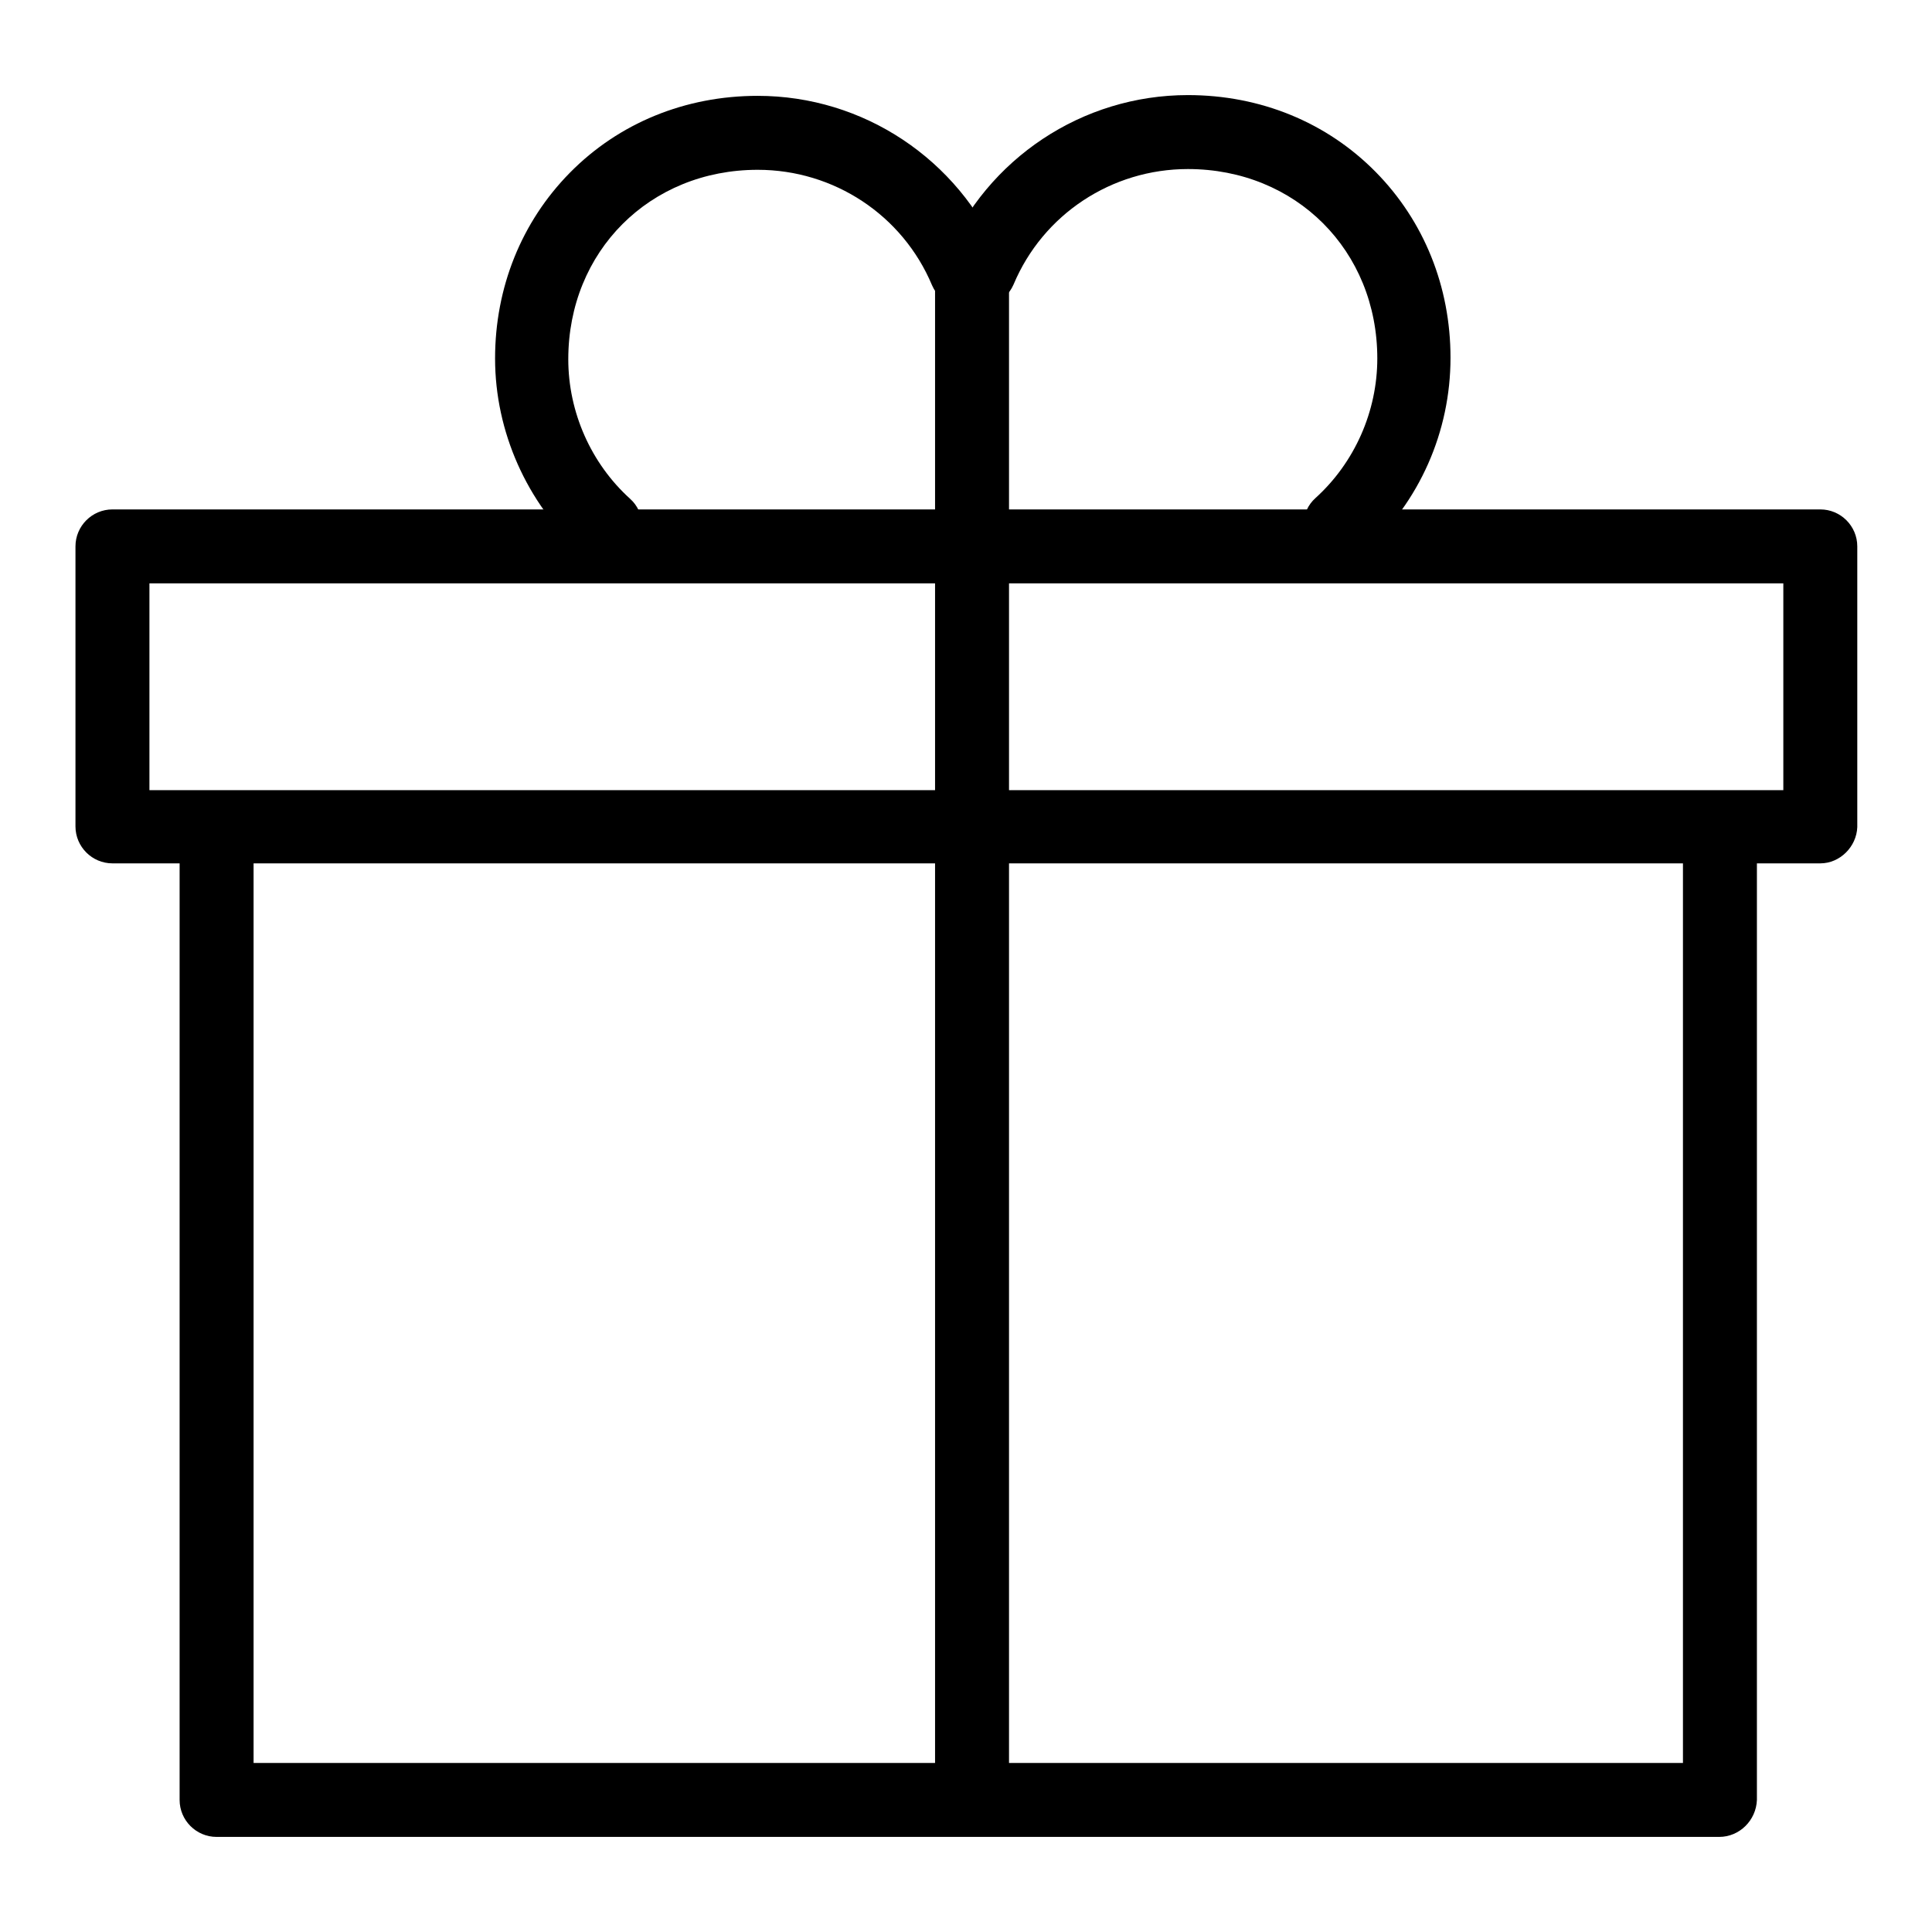
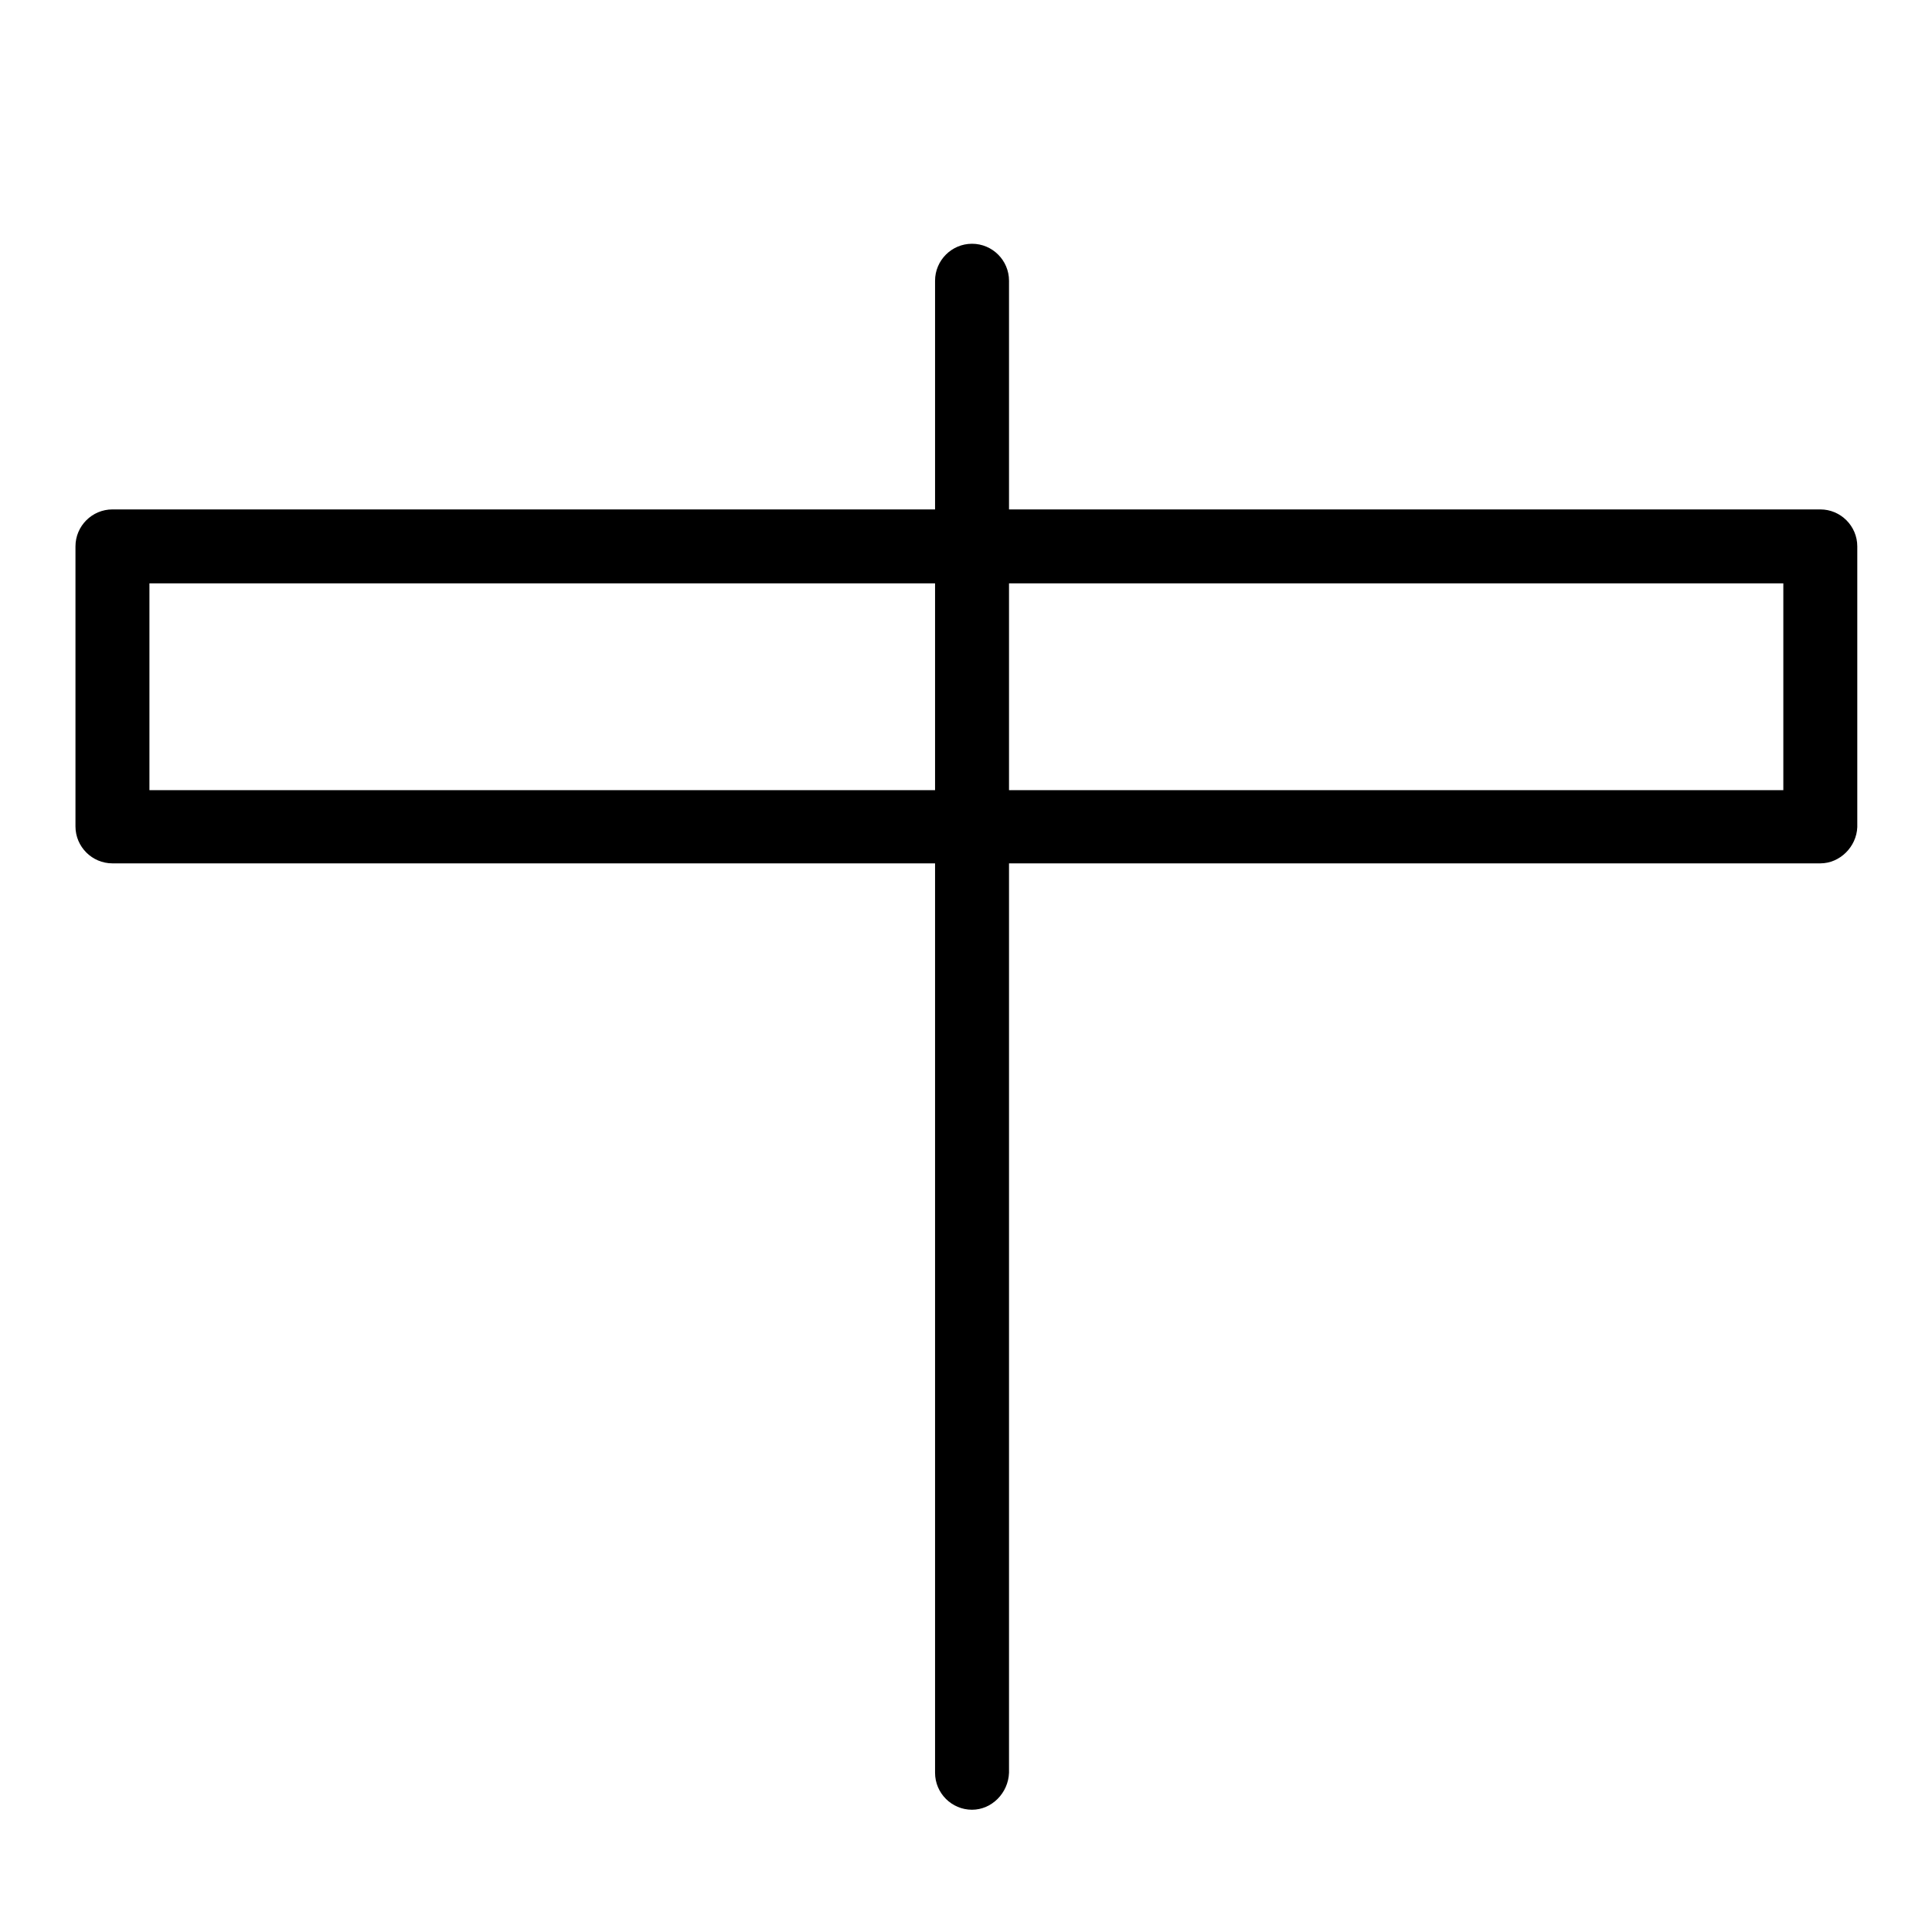
<svg xmlns="http://www.w3.org/2000/svg" version="1.1" x="0px" y="0px" viewBox="0 0 256 256" enable-background="new 0 0 256 256" xml:space="preserve">
  <g>
    <g>
      <path fill="#000000" d="M241.2,114.4H14.9c-2.7,0-4.9-2.2-4.9-4.9V72.4c0-2.7,2.2-4.9,4.9-4.9h226.3c2.7,0,4.9,2.2,4.9,4.9v37.2C246,112.2,243.8,114.4,241.2,114.4z M19.8,104.7h216.5V77.3H19.8V104.7z" />
-       <path fill="#000000" d="M227.8,243.4H28.7c-2.7,0-4.9-2.2-4.9-4.9V111.8c0-2.7,2.2-4.9,4.9-4.9s4.9,2.2,4.9,4.9v121.8H223V111.8c0-2.7,2.2-4.9,4.9-4.9c2.7,0,4.9,2.2,4.9,4.9v126.7C232.7,241.2,230.5,243.4,227.8,243.4z" />
      <path fill="#000000" d="M128.8,239.8c-2.7,0-4.9-2.2-4.9-4.9V37.2c0-2.7,2.2-4.9,4.9-4.9c2.7,0,4.9,2.2,4.9,4.9v197.7C133.6,237.6,131.4,239.8,128.8,239.8z" />
-       <path fill="#000000" d="M177.6,74.5c-1.3,0-2.7-0.5-3.6-1.6c-1.8-2-1.7-5.1,0.3-6.9c5.2-4.7,8.2-11.5,8.2-18.5c0-14.3-10.8-25.1-25.1-25.1c-10.1,0-19.2,6-23.1,15.3c-1.1,2.5-3.9,3.6-6.4,2.6c-2.5-1.1-3.6-3.9-2.6-6.4c5.5-12.9,18.1-21.3,32.1-21.3c9.6,0,18.4,3.6,24.9,10.2c6.4,6.5,9.9,15.2,9.9,24.6c0,9.8-4.1,19.1-11.4,25.7C179.9,74,178.8,74.5,177.6,74.5z" />
-       <path fill="#000000" d="M80.3,74.5c-1.2,0-2.3-0.4-3.3-1.3c-7.2-6.6-11.4-16-11.4-25.7c0-9.4,3.5-18.1,9.9-24.6c6.5-6.6,15.3-10.2,24.9-10.2c14,0,26.6,8.4,32.1,21.3c1.1,2.5-0.1,5.3-2.6,6.4c-2.5,1.1-5.3-0.1-6.4-2.6c-3.9-9.3-13-15.3-23.1-15.3c-14.3,0-25.1,10.8-25.1,25.1c0,7,3,13.8,8.2,18.5c2,1.8,2.1,4.9,0.3,6.9C82.9,73.9,81.6,74.5,80.3,74.5z" />
    </g>
  </g>
</svg>